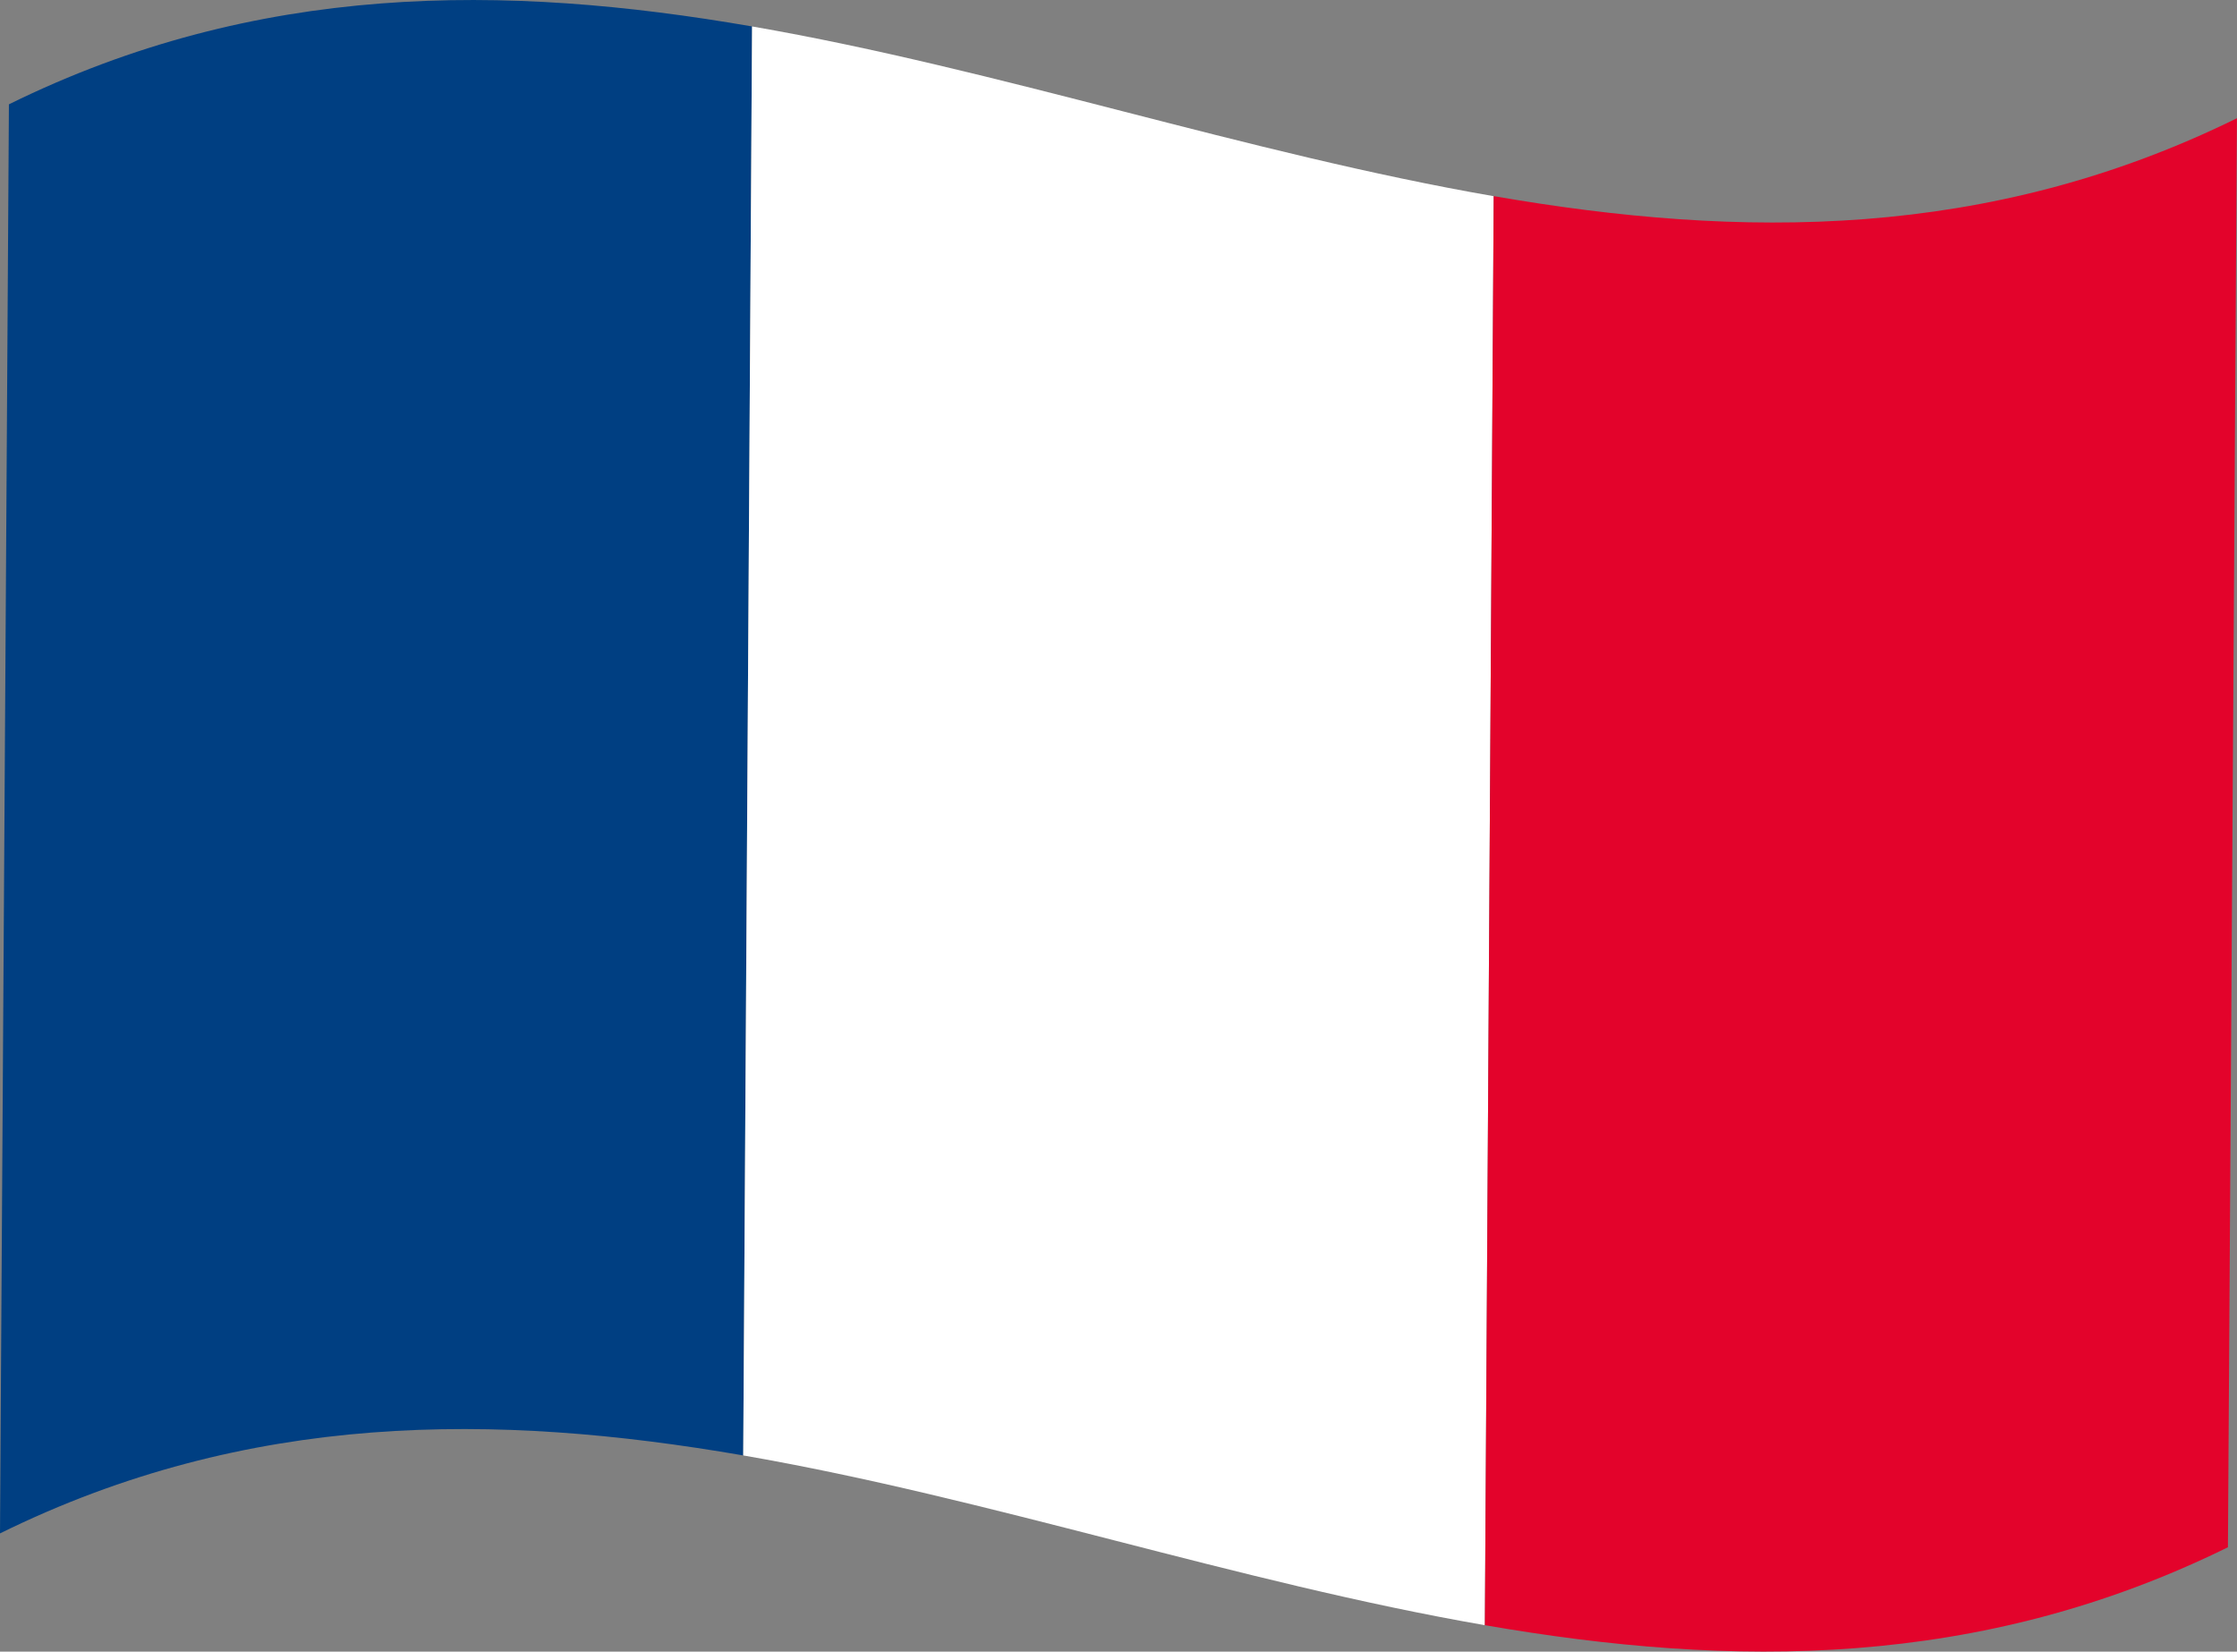
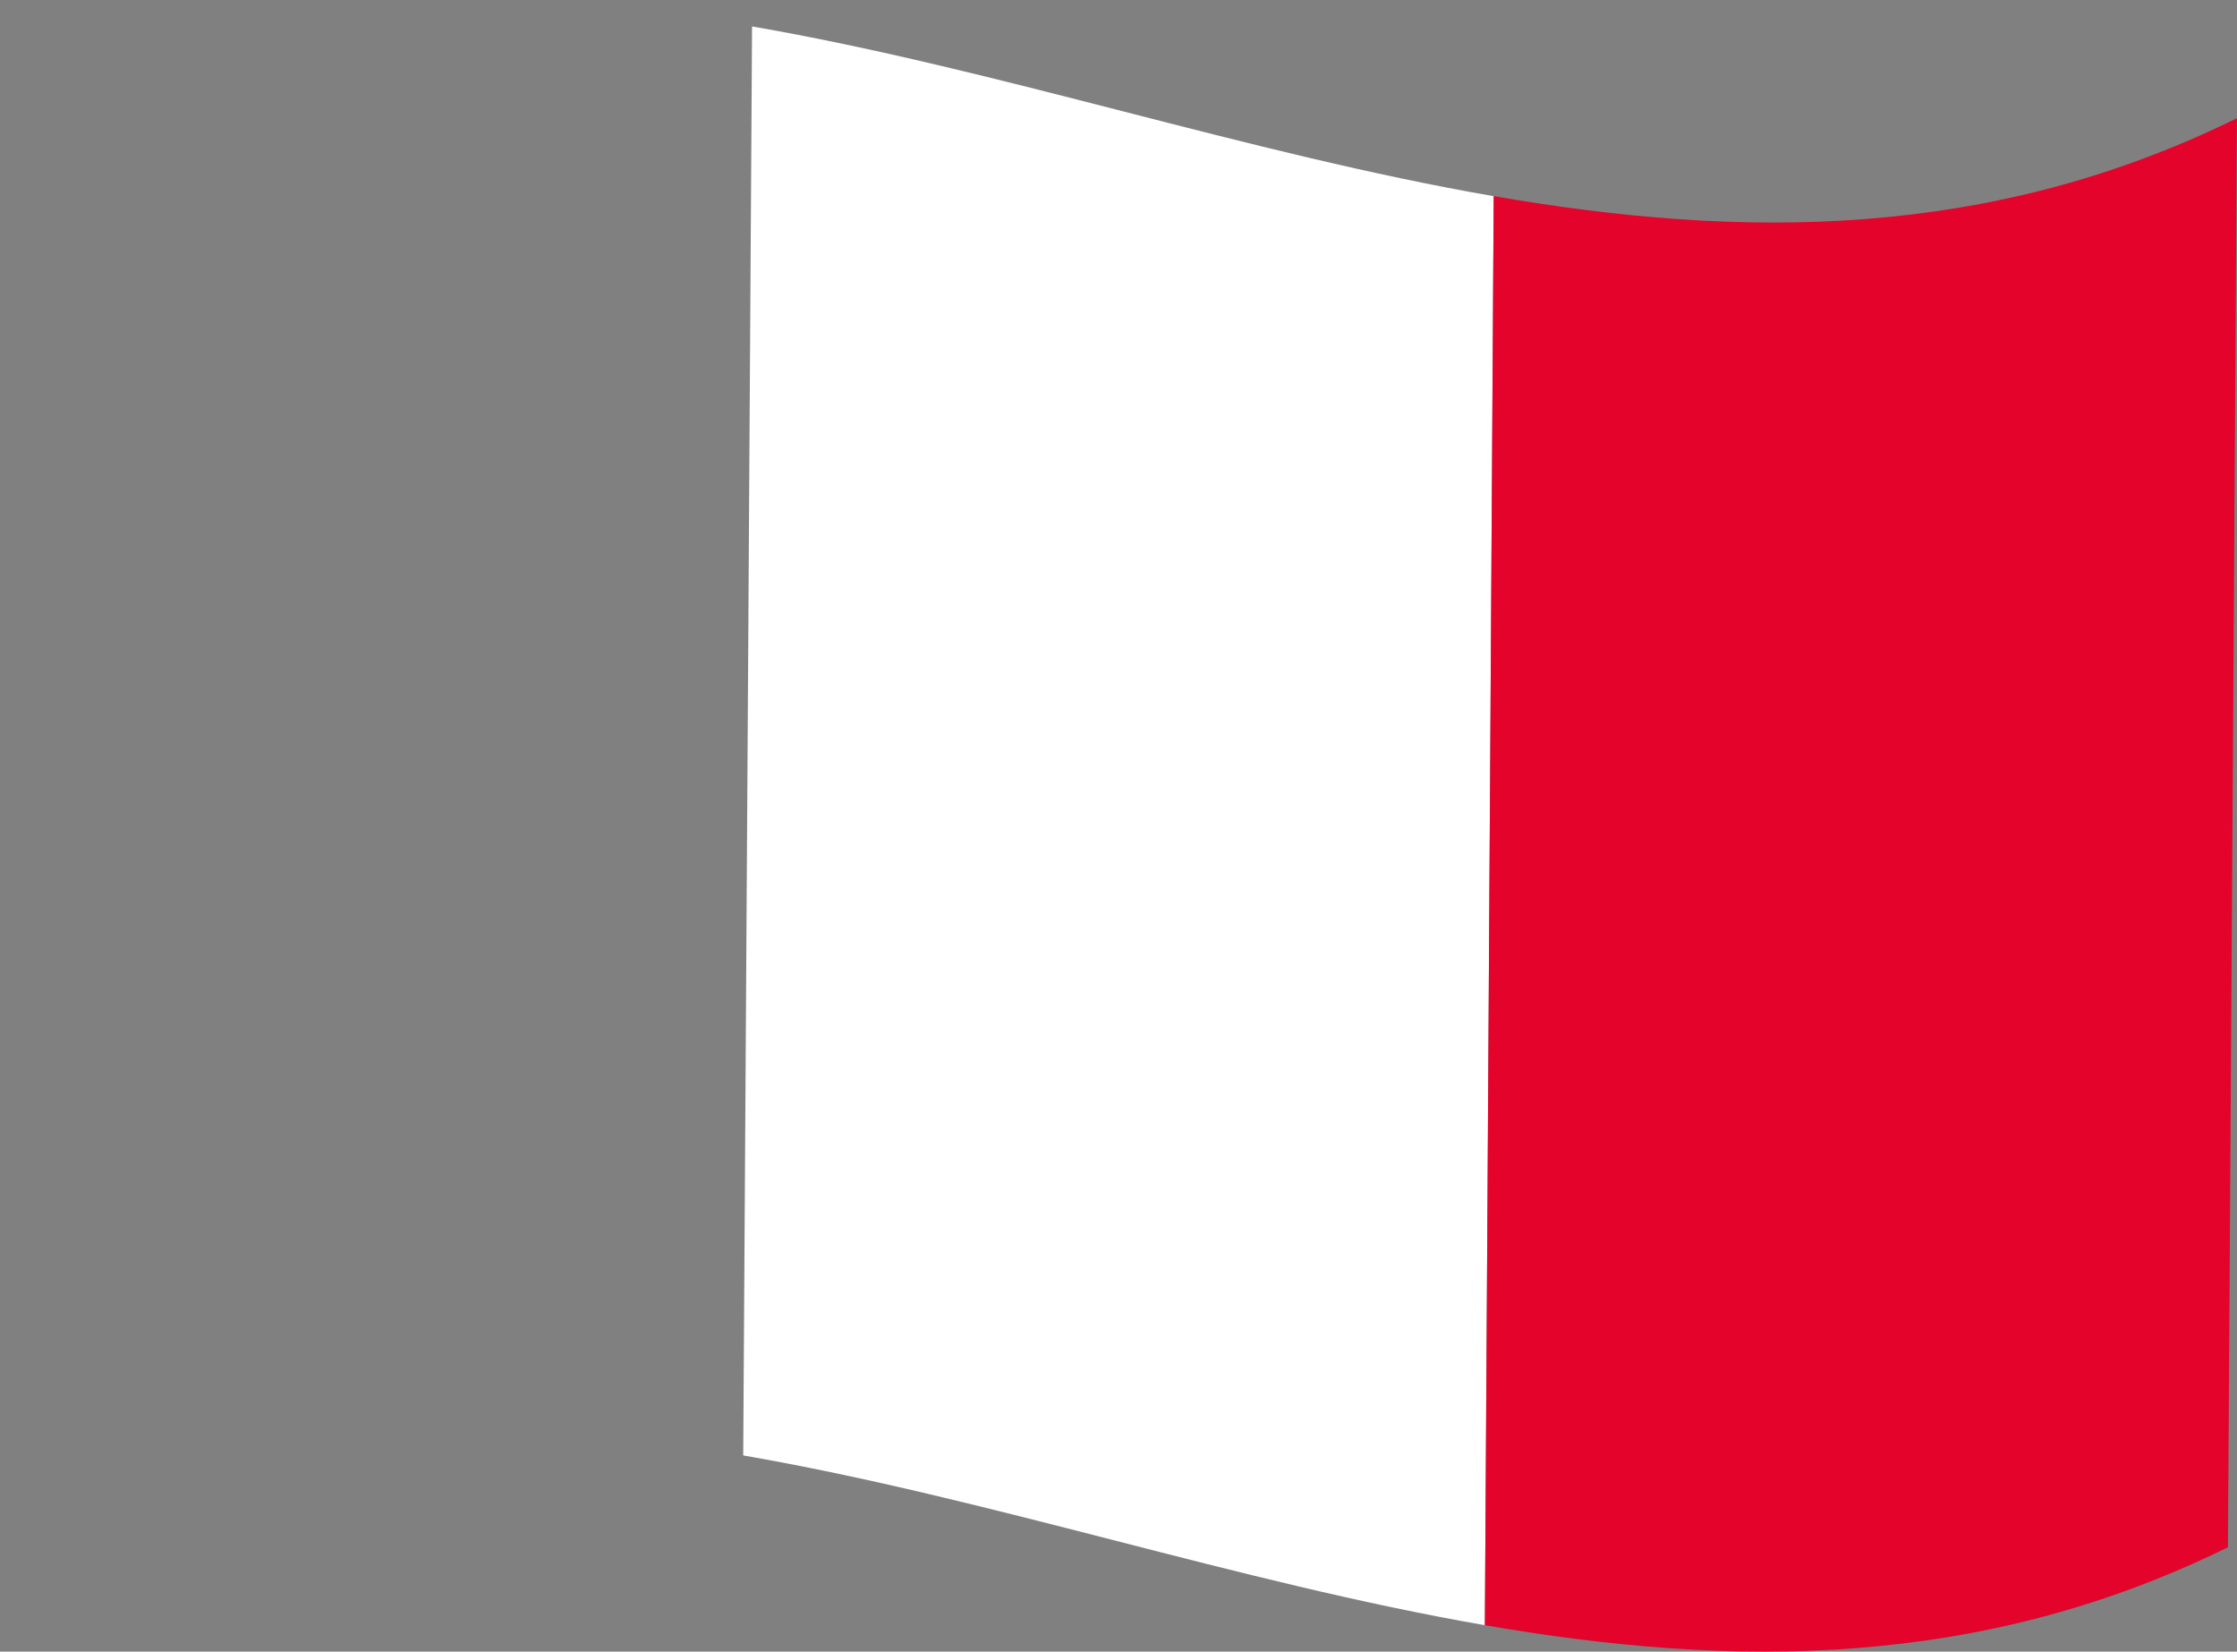
<svg xmlns="http://www.w3.org/2000/svg" id="Calque_2" data-name="Calque 2" viewBox="0 0 296.14 218.62">
  <rect x="0" y="0" width="296.14" height="218.62" fill="#808080" stroke="none" />
  <defs>
    <style>      .cls-1 {        fill: #e3032b;      }      .cls-2 {        fill: #fff;      }      .cls-3 {        fill: #003f82;      }    </style>
  </defs>
  <g id="Brand_Manual" data-name="Brand Manual">
    <g>
-       <path class="cls-3" d="M98.39,192.65c-32.74-5.66-65.51-5.87-98.39,10.32C.39,139.92.79,76.86,1.18,13.81,34.05-2.38,66.82-2.17,99.56,3.5c-.39,63.05-.78,126.1-1.17,189.15Z" />
      <path class="cls-2" d="M196.57,215.12c-32.74-5.67-65.45-16.8-98.18-22.47.39-63.05.78-126.1,1.17-189.15,32.74,5.67,65.45,16.8,98.18,22.47-.39,63.05-.79,126.1-1.17,189.16Z" />
      <path class="cls-1" d="M294.95,204.8c-32.87,16.19-65.64,15.99-98.38,10.32.39-63.05.78-126.1,1.17-189.16,32.74,5.67,65.51,5.87,98.39-10.31-.4,63.05-.79,126.1-1.19,189.15Z" />
    </g>
  </g>
</svg>